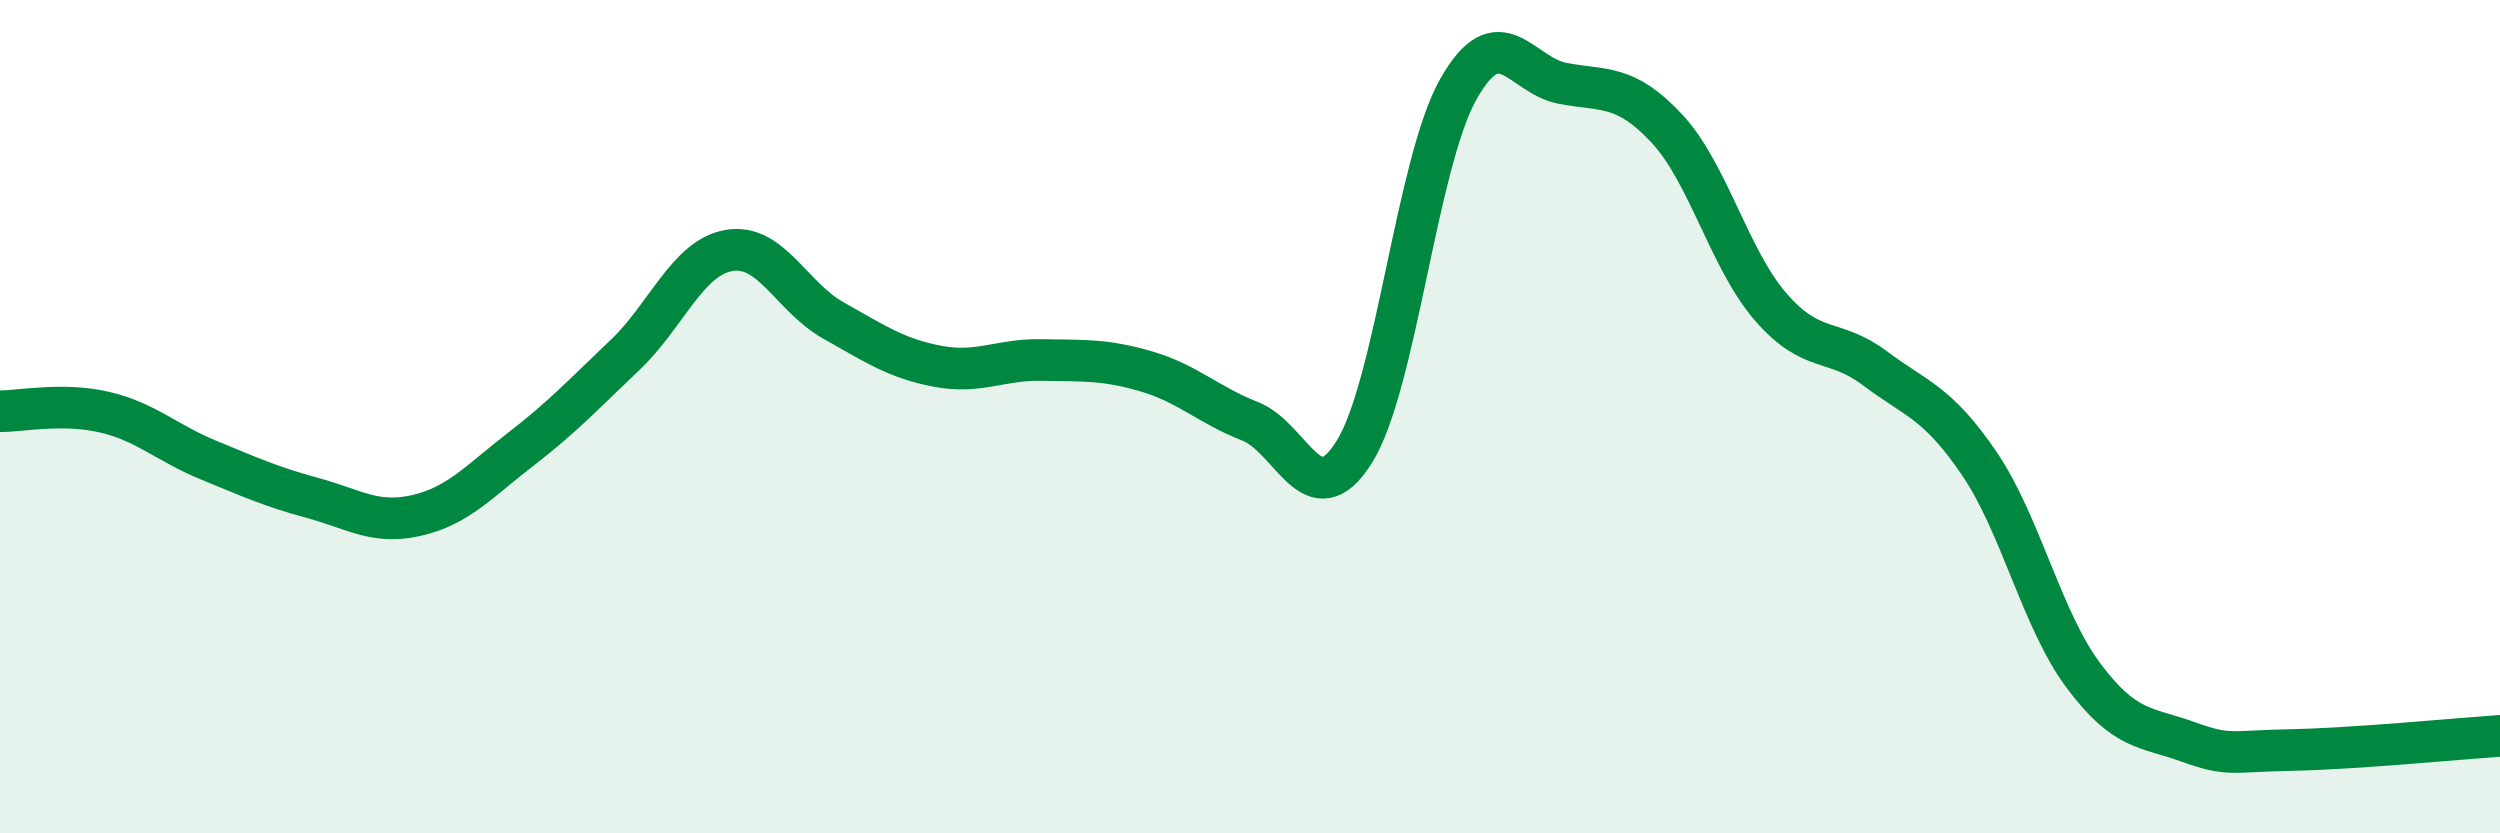
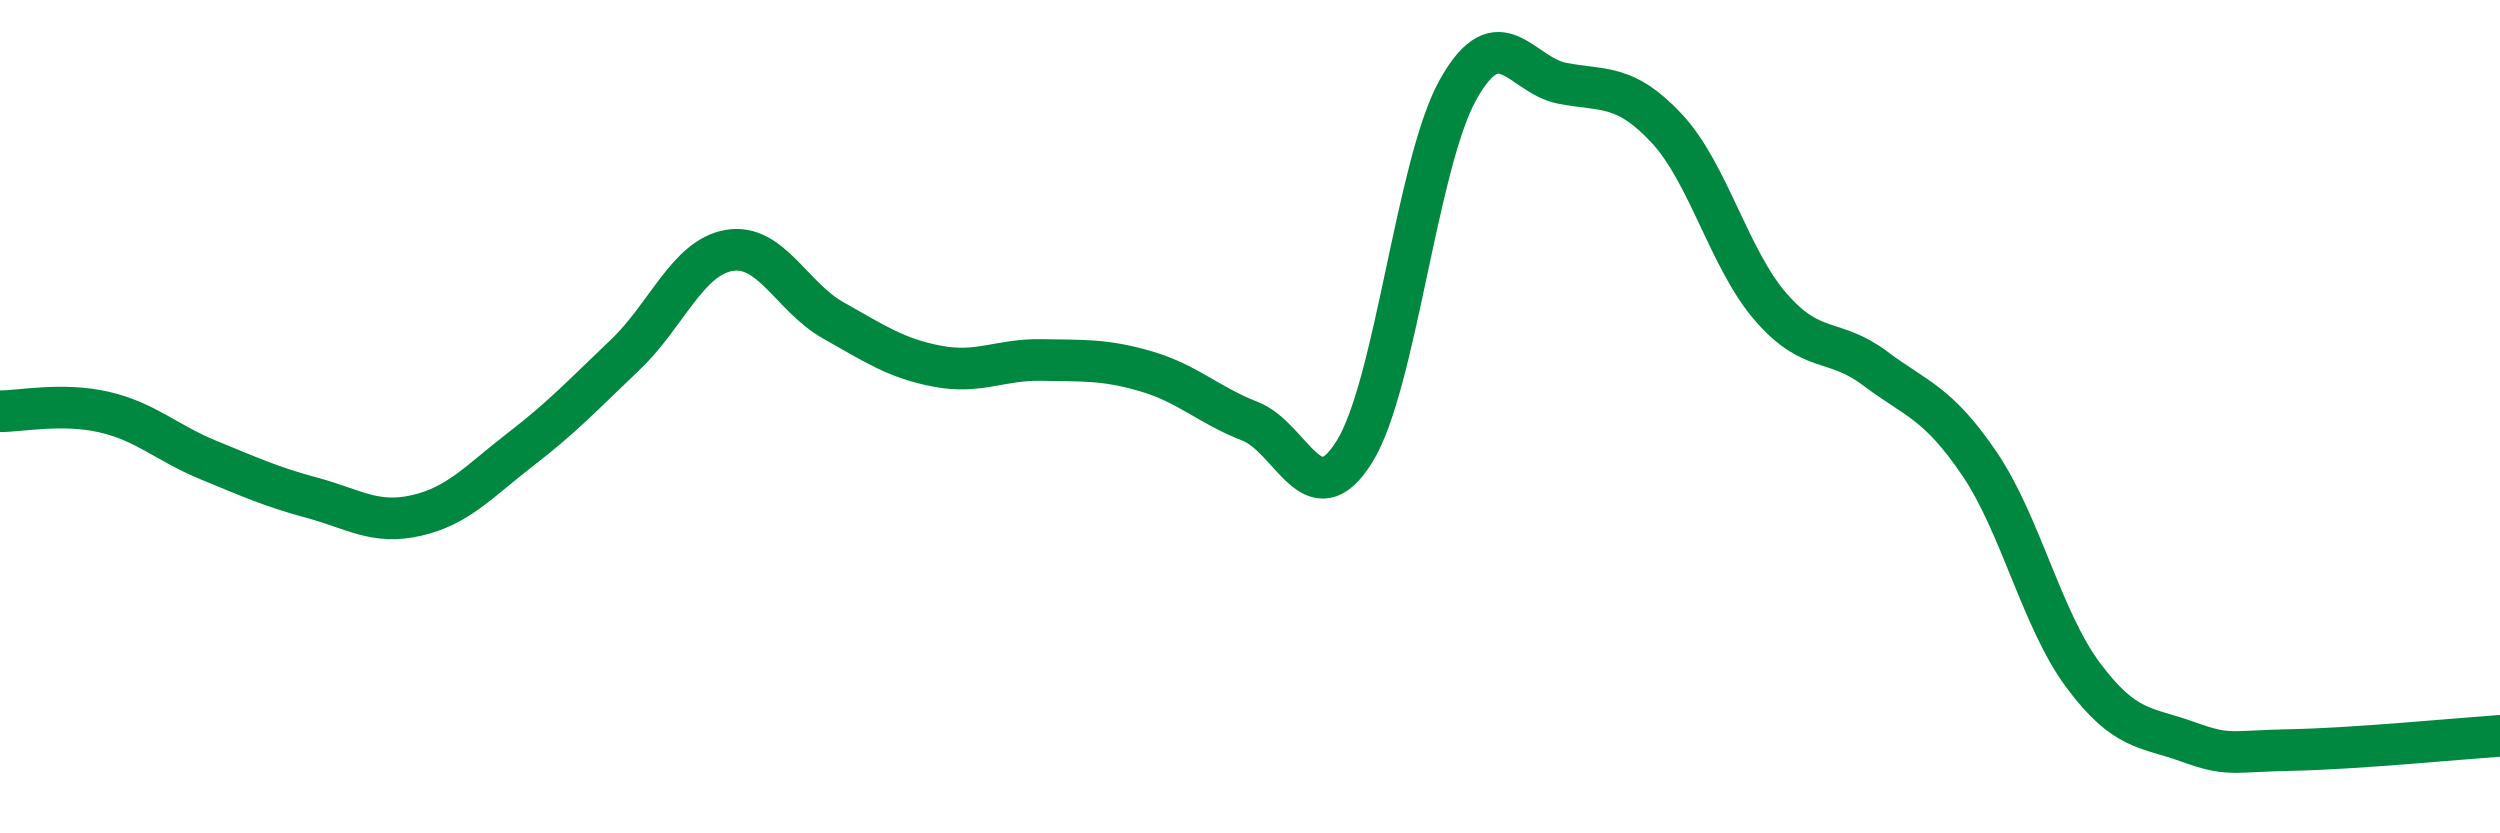
<svg xmlns="http://www.w3.org/2000/svg" width="60" height="20" viewBox="0 0 60 20">
-   <path d="M 0,9.87 C 0.5,9.87 1.5,9.66 2.5,9.89 C 3.5,10.12 4,10.63 5,11.04 C 6,11.45 6.5,11.68 7.5,11.95 C 8.5,12.22 9,12.6 10,12.37 C 11,12.14 11.5,11.55 12.5,10.78 C 13.5,10.01 14,9.47 15,8.52 C 16,7.57 16.5,6.18 17.5,6.01 C 18.5,5.84 19,7.13 20,7.69 C 21,8.25 21.5,8.6 22.5,8.79 C 23.5,8.98 24,8.62 25,8.64 C 26,8.66 26.5,8.62 27.5,8.91 C 28.5,9.2 29,9.72 30,10.11 C 31,10.5 31.5,12.44 32.5,10.85 C 33.5,9.26 34,3.91 35,2.14 C 36,0.37 36.5,1.81 37.5,2 C 38.5,2.19 39,2.01 40,3.08 C 41,4.15 41.5,6.22 42.5,7.37 C 43.5,8.52 44,8.09 45,8.84 C 46,9.59 46.5,9.65 47.5,11.12 C 48.5,12.59 49,14.87 50,16.21 C 51,17.55 51.5,17.44 52.5,17.8 C 53.5,18.16 53.5,18.03 55,18 C 56.5,17.97 59,17.73 60,17.66L60 20L0 20Z" fill="#008740" opacity="0.1" stroke-linecap="round" stroke-linejoin="round" />
  <path d="M 0,9.87 C 0.5,9.87 1.5,9.66 2.5,9.89 C 3.5,10.12 4,10.63 5,11.04 C 6,11.45 6.5,11.68 7.5,11.95 C 8.5,12.22 9,12.6 10,12.37 C 11,12.14 11.5,11.55 12.5,10.78 C 13.5,10.01 14,9.47 15,8.52 C 16,7.57 16.5,6.18 17.5,6.01 C 18.5,5.84 19,7.13 20,7.69 C 21,8.25 21.5,8.6 22.5,8.79 C 23.5,8.98 24,8.62 25,8.64 C 26,8.66 26.5,8.62 27.5,8.91 C 28.5,9.2 29,9.72 30,10.11 C 31,10.5 31.5,12.44 32.5,10.85 C 33.5,9.26 34,3.91 35,2.14 C 36,0.37 36.5,1.81 37.5,2 C 38.5,2.19 39,2.01 40,3.08 C 41,4.15 41.5,6.22 42.5,7.37 C 43.5,8.52 44,8.09 45,8.84 C 46,9.59 46.5,9.65 47.5,11.12 C 48.5,12.59 49,14.87 50,16.21 C 51,17.55 51.5,17.44 52.5,17.8 C 53.5,18.16 53.5,18.03 55,18 C 56.5,17.97 59,17.73 60,17.66" stroke="#008740" stroke-width="1" fill="none" stroke-linecap="round" stroke-linejoin="round" />
</svg>